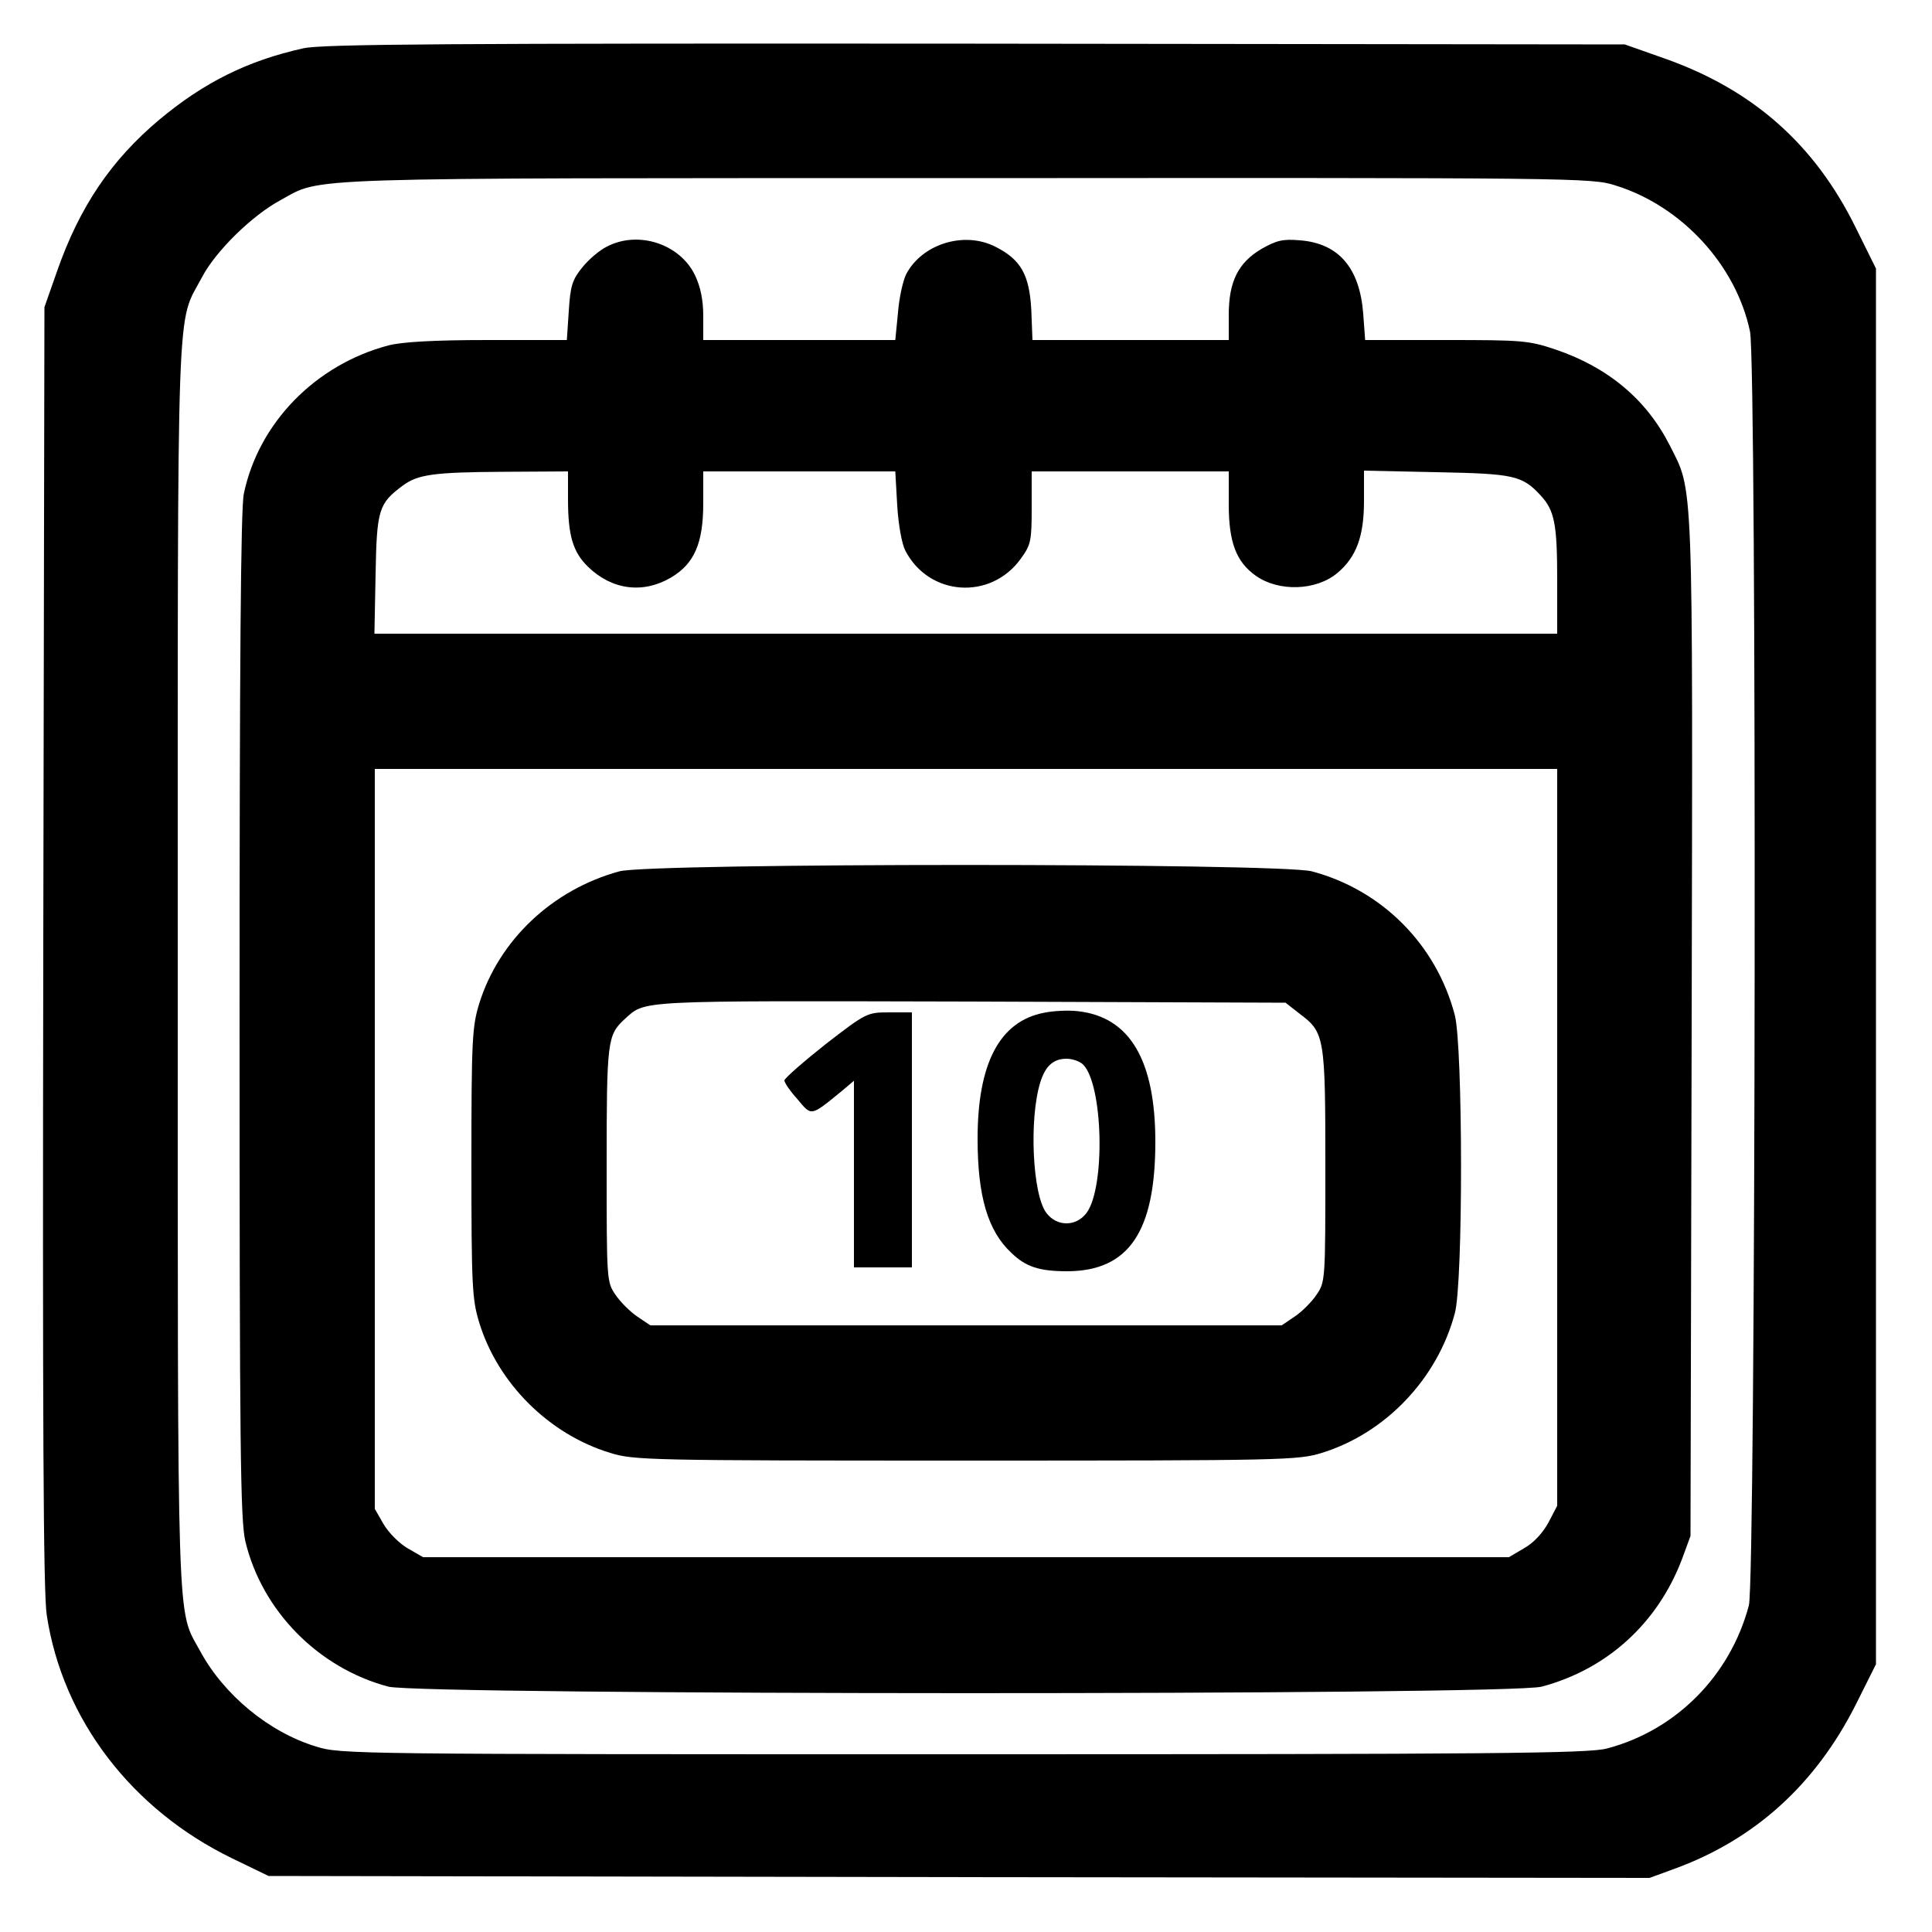
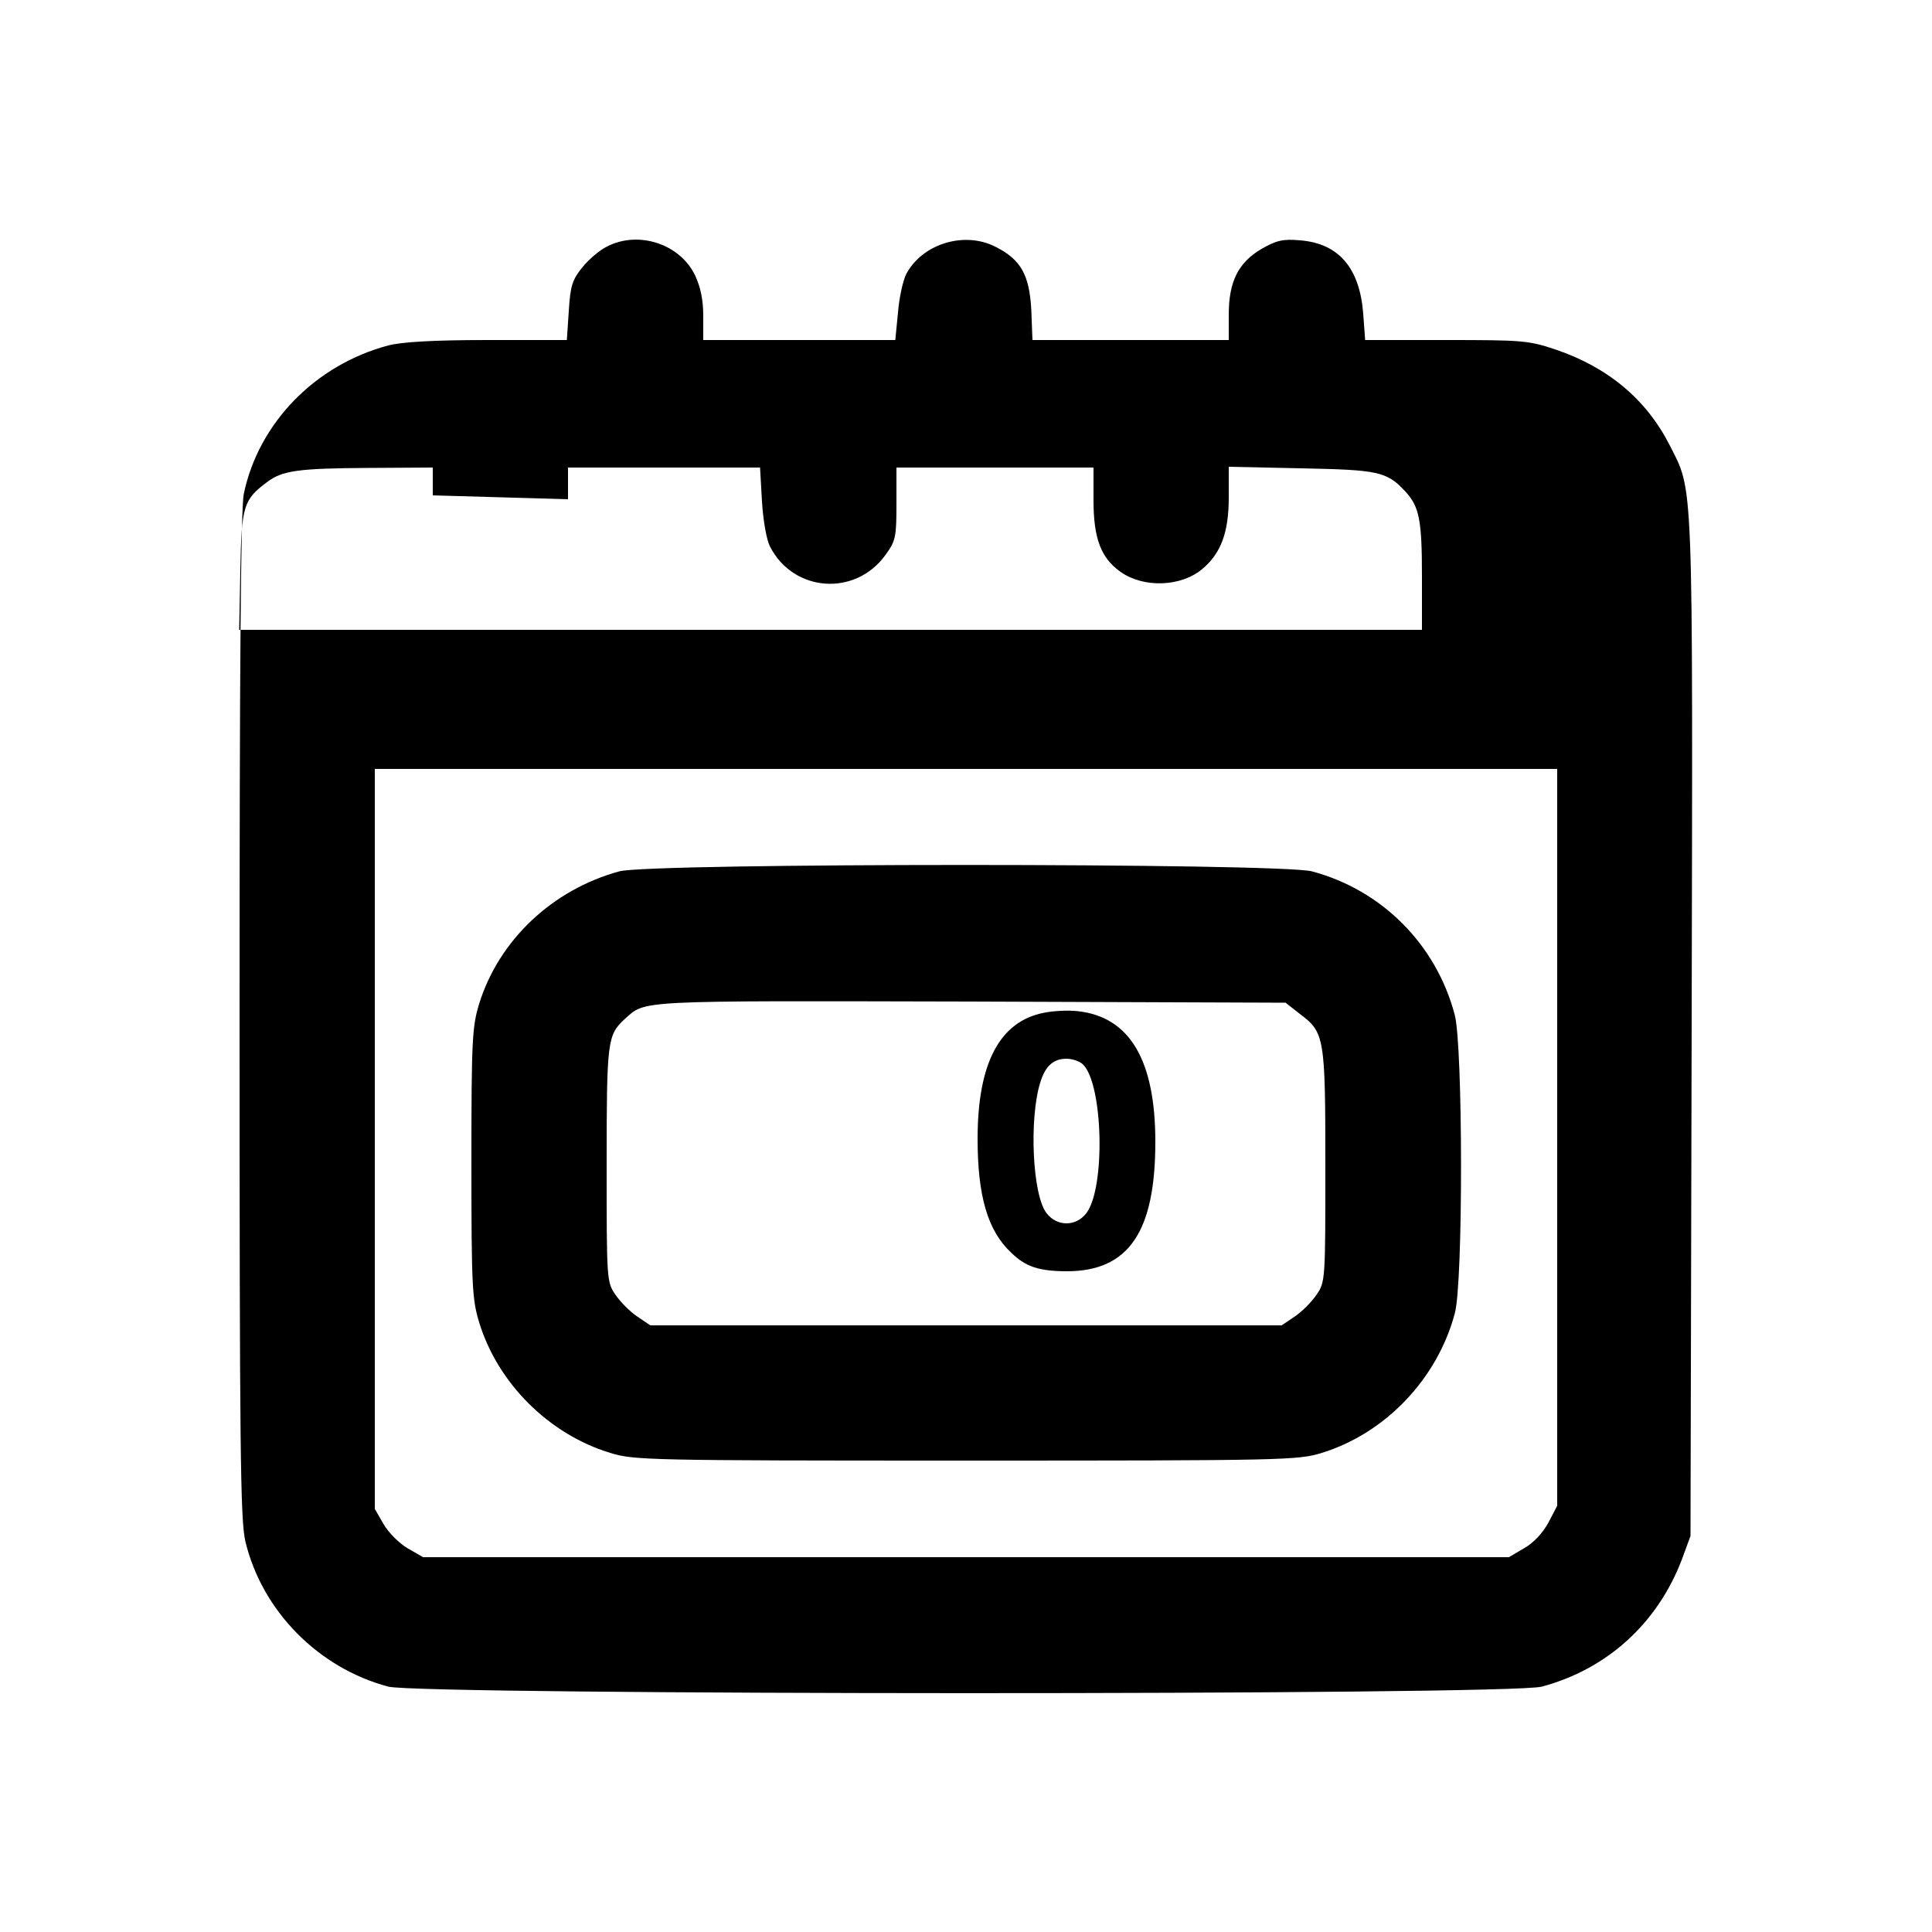
<svg xmlns="http://www.w3.org/2000/svg" version="1.0" width="500pt" height="500pt" viewBox="0 0 500 500" preserveAspectRatio="xMidYMid meet">
  <g transform="translate(0,500) scale(0.1,-0.1)" fill="#000000" stroke="none">
-     <path d="M785 4875 c-144 -32 -257 -88 -373 -185 -124 -104 -206 -225 -264 -391 l-33 -94 -3 -1655 c-2 -1223 0 -1675 9 -1730 41 -270 220 -503 479 -629 l95 -46 1787 -3 1787 -2 63 23 c209 76 366 218 471 426 l52 104 0 1806 0 1806 -52 105 c-106 216 -266 358 -496 439 l-102 36 -1680 2 c-1368 1 -1691 -1 -1740 -12z m3396 -355 c171 -53 312 -206 348 -378 18 -84 15 -3231 -3 -3297 -48 -181 -188 -323 -367 -370 -46 -13 -301 -15 -1665 -15 -1580 0 -1613 0 -1676 20 -122 37 -239 134 -300 247 -61 112 -58 15 -58 1778 0 1778 -4 1651 63 1778 35 67 130 160 203 199 110 60 15 57 1775 57 1583 1 1618 1 1680 -19z" />
-     <path d="M1571 4362 c-19 -9 -48 -34 -64 -54 -26 -32 -31 -48 -35 -113 l-5 -75 -206 0 c-140 0 -222 -5 -256 -14 -189 -50 -336 -201 -374 -384 -8 -37 -11 -441 -11 -1350 0 -1121 2 -1306 15 -1361 43 -180 189 -328 370 -376 87 -22 2900 -23 2985 0 169 45 300 164 363 330 l22 60 3 1318 c3 1445 5 1382 -57 1505 -60 118 -159 201 -294 247 -71 24 -87 25 -285 25 l-209 0 -5 68 c-9 118 -63 182 -163 190 -45 4 -61 0 -100 -22 -61 -36 -85 -85 -85 -171 l0 -65 -254 0 -254 0 -3 78 c-5 91 -27 130 -92 163 -81 42 -191 8 -232 -71 -8 -16 -18 -60 -21 -99 l-7 -71 -248 0 -249 0 0 62 c0 42 -7 75 -21 105 -39 82 -147 117 -228 75z m-101 -654 c0 -95 13 -137 52 -175 62 -60 142 -70 214 -28 61 36 84 89 84 193 l0 82 249 0 248 0 5 -88 c3 -50 12 -100 21 -117 61 -118 220 -129 298 -22 27 37 29 46 29 134 l0 93 255 0 255 0 0 -85 c0 -98 19 -149 70 -185 59 -42 156 -39 211 7 49 41 69 95 69 186 l0 79 188 -4 c199 -4 221 -8 269 -60 36 -39 43 -73 43 -219 l0 -139 -1531 0 -1530 0 3 154 c3 167 8 183 70 229 39 29 79 35 261 36 l167 1 0 -72z m2560 -1651 l0 -954 -23 -44 c-15 -27 -38 -52 -63 -66 l-39 -23 -1405 0 -1405 0 -40 23 c-22 13 -49 40 -62 62 l-23 40 0 958 0 957 1530 0 1530 0 0 -953z" />
+     <path d="M1571 4362 c-19 -9 -48 -34 -64 -54 -26 -32 -31 -48 -35 -113 l-5 -75 -206 0 c-140 0 -222 -5 -256 -14 -189 -50 -336 -201 -374 -384 -8 -37 -11 -441 -11 -1350 0 -1121 2 -1306 15 -1361 43 -180 189 -328 370 -376 87 -22 2900 -23 2985 0 169 45 300 164 363 330 l22 60 3 1318 c3 1445 5 1382 -57 1505 -60 118 -159 201 -294 247 -71 24 -87 25 -285 25 l-209 0 -5 68 c-9 118 -63 182 -163 190 -45 4 -61 0 -100 -22 -61 -36 -85 -85 -85 -171 l0 -65 -254 0 -254 0 -3 78 c-5 91 -27 130 -92 163 -81 42 -191 8 -232 -71 -8 -16 -18 -60 -21 -99 l-7 -71 -248 0 -249 0 0 62 c0 42 -7 75 -21 105 -39 82 -147 117 -228 75z m-101 -654 l0 82 249 0 248 0 5 -88 c3 -50 12 -100 21 -117 61 -118 220 -129 298 -22 27 37 29 46 29 134 l0 93 255 0 255 0 0 -85 c0 -98 19 -149 70 -185 59 -42 156 -39 211 7 49 41 69 95 69 186 l0 79 188 -4 c199 -4 221 -8 269 -60 36 -39 43 -73 43 -219 l0 -139 -1531 0 -1530 0 3 154 c3 167 8 183 70 229 39 29 79 35 261 36 l167 1 0 -72z m2560 -1651 l0 -954 -23 -44 c-15 -27 -38 -52 -63 -66 l-39 -23 -1405 0 -1405 0 -40 23 c-22 13 -49 40 -62 62 l-23 40 0 958 0 957 1530 0 1530 0 0 -953z" />
    <path d="M1603 2745 c-173 -47 -312 -178 -363 -343 -18 -59 -20 -93 -20 -412 0 -319 2 -353 20 -412 48 -158 181 -290 339 -338 61 -19 97 -20 921 -20 826 0 860 1 921 20 165 51 299 192 344 361 22 79 21 691 0 772 -48 183 -189 324 -370 372 -85 22 -1711 22 -1792 0z m1761 -369 c64 -48 66 -60 66 -394 0 -294 0 -300 -23 -333 -12 -18 -38 -44 -56 -56 l-34 -23 -817 0 -817 0 -34 23 c-18 12 -44 38 -56 56 -23 33 -23 38 -23 338 0 319 2 334 46 375 56 50 19 48 895 46 l816 -3 37 -29z" />
    <path d="M2702 2379 c-115 -22 -172 -131 -172 -326 0 -148 26 -238 87 -295 38 -37 73 -48 146 -48 158 1 227 102 227 335 0 211 -66 323 -200 338 -25 3 -64 1 -88 -4z m101 -134 c52 -52 58 -318 9 -384 -27 -36 -77 -36 -104 0 -36 47 -45 243 -16 337 13 43 34 62 68 62 16 0 35 -7 43 -15z" />
-     <path d="M2137 2298 c-58 -46 -106 -88 -107 -94 0 -6 15 -28 34 -49 37 -44 33 -45 114 21 l32 27 0 -242 0 -241 75 0 75 0 0 330 0 330 -58 0 c-58 0 -60 -1 -165 -82z" />
  </g>
</svg>